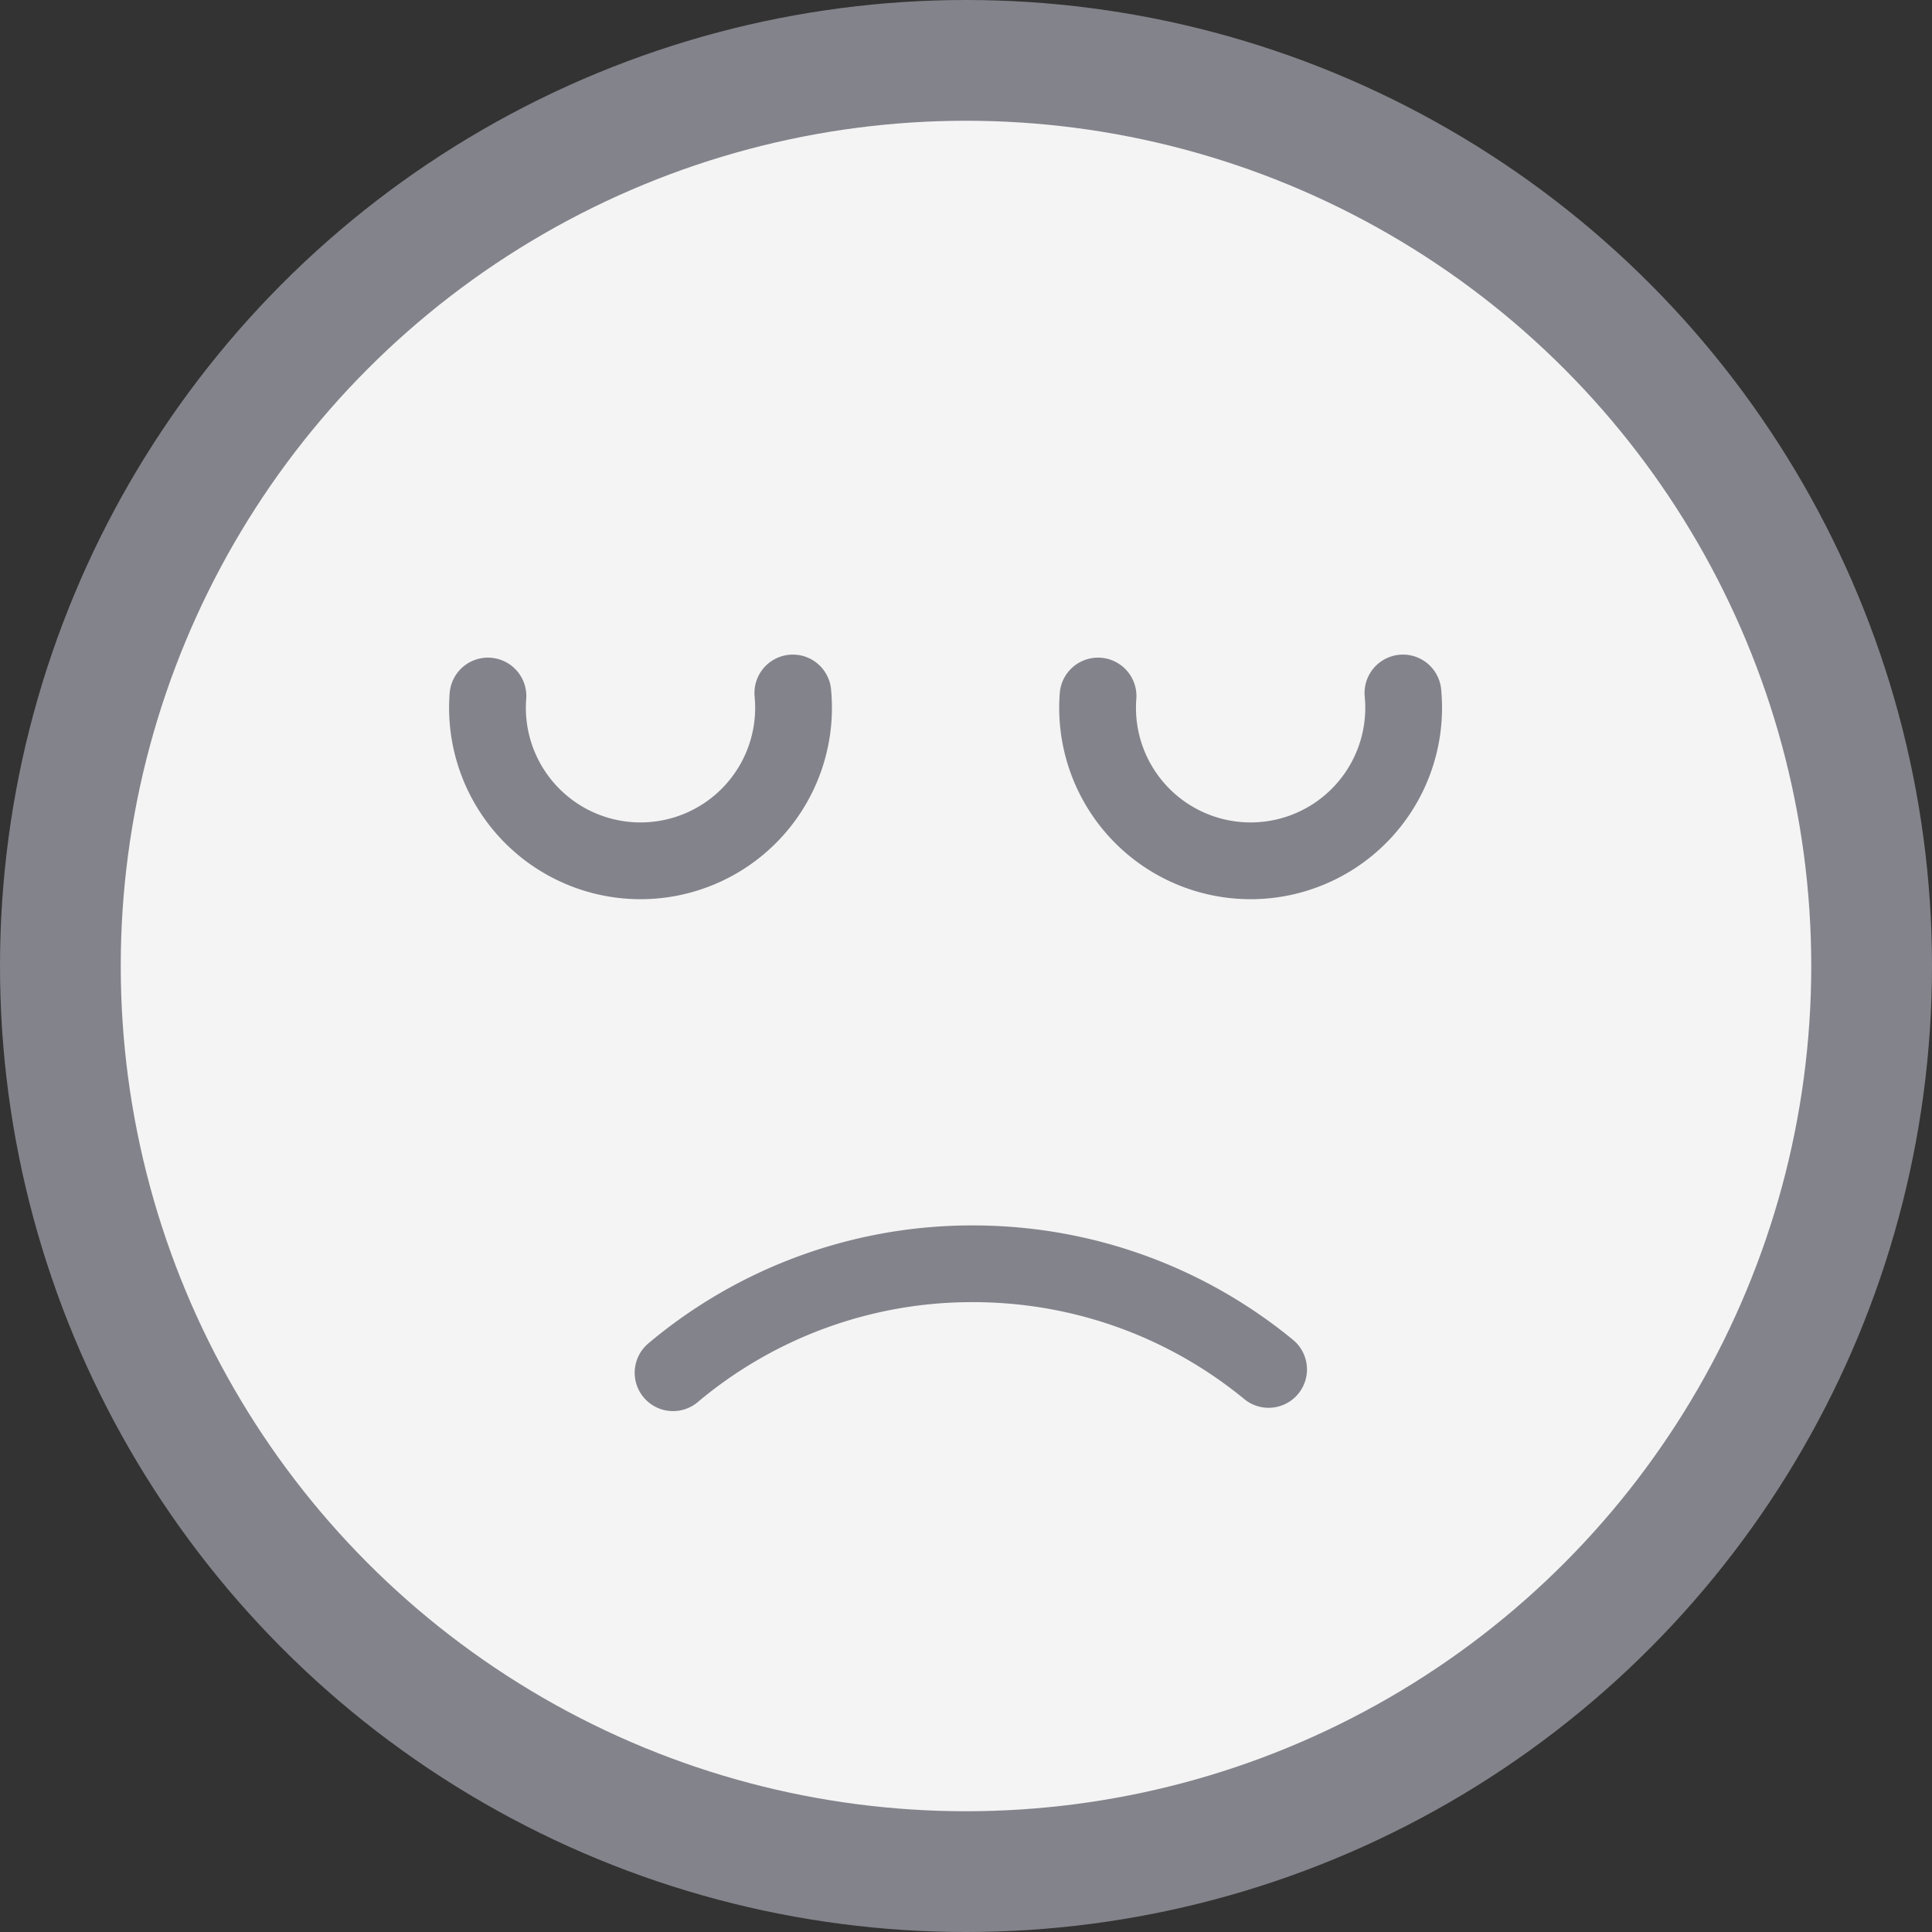
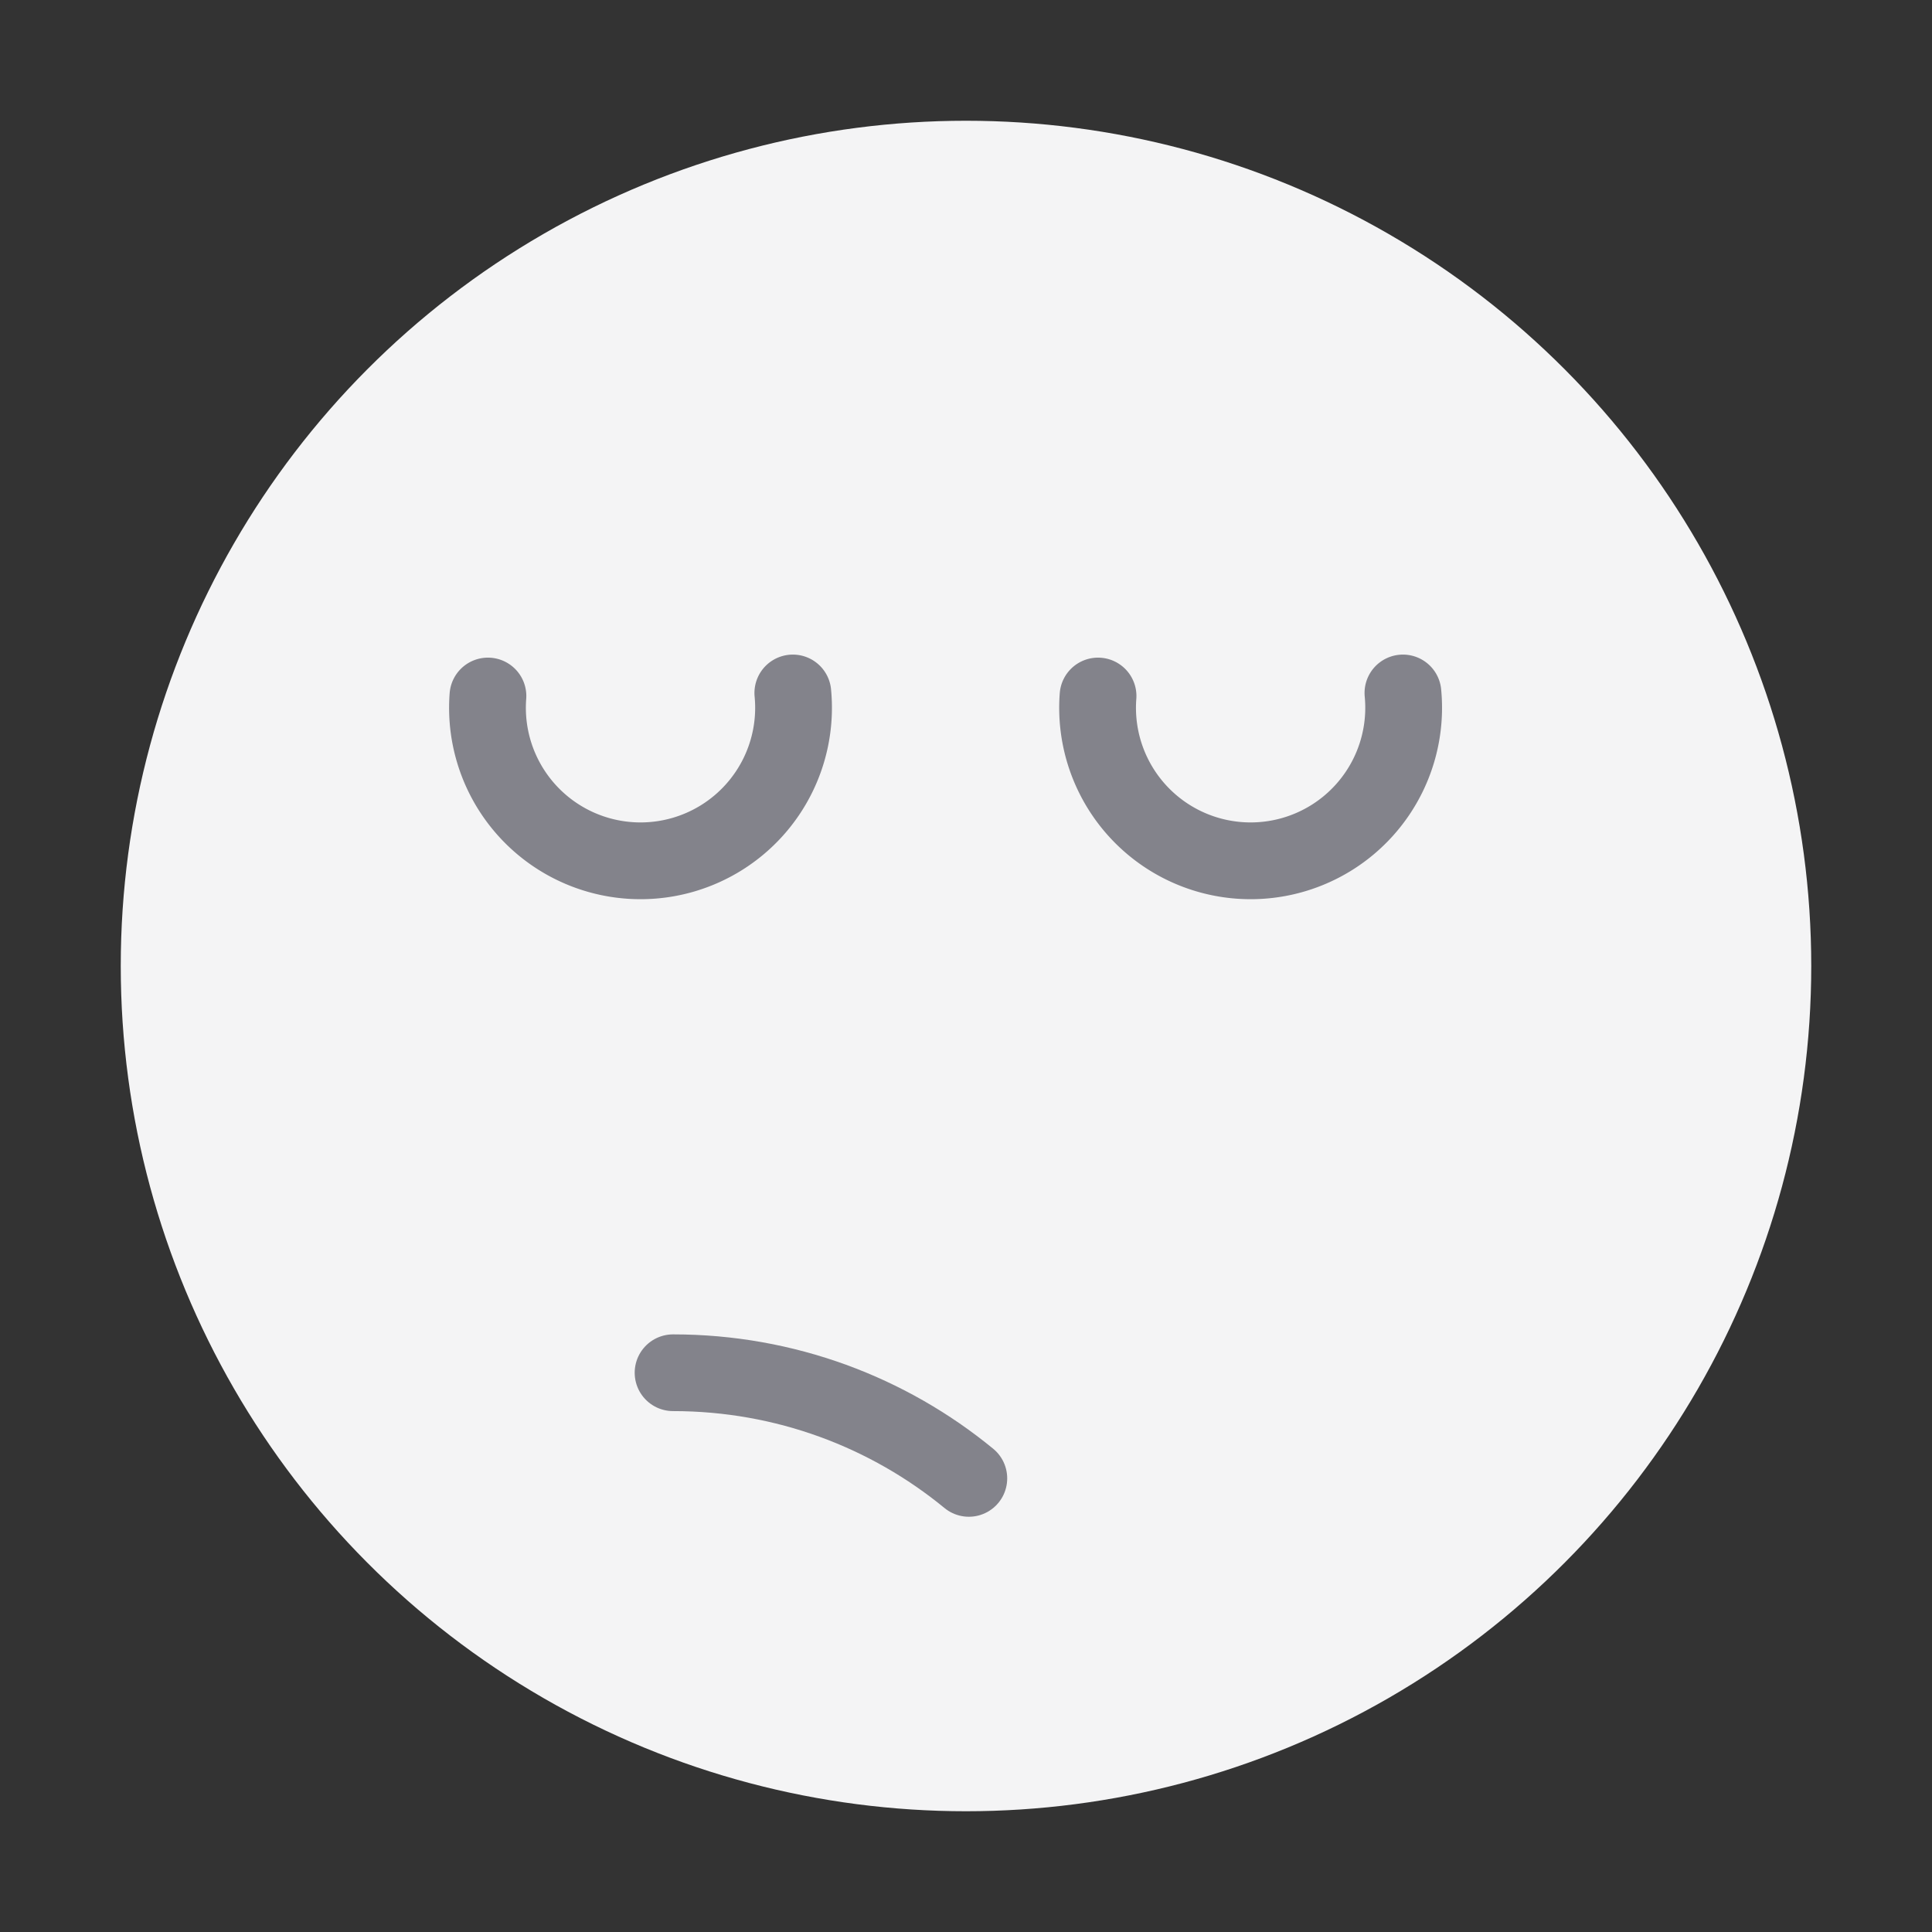
<svg xmlns="http://www.w3.org/2000/svg" width="38" height="38" viewBox="0 0 38 38">
  <rect x="0" y="0" width="38" height="38" fill="#333333" stroke="none" />
  <g fill="none" fill-rule="evenodd">
-     <circle fill="#83838B" cx="19" cy="19" r="19" />
    <circle fill="#F4F4F5" cx="19" cy="19" r="16.625" />
    <g stroke="#83838B" stroke-linecap="round" stroke-linejoin="round">
-       <path d="M13.238 27a9.133 9.133 0 0 1 5.896-2.143c2.21 0 4.238.78 5.818 2.078" stroke-width="1.509" />
+       <path d="M13.238 27c2.21 0 4.238.78 5.818 2.078" stroke-width="1.509" />
      <g stroke-width="1.51">
        <path d="M27.594 13.63a3.01 3.01 0 1 1-5.997.06h0M15.594 13.63a3.01 3.01 0 1 1-5.997.06h0" />
      </g>
    </g>
  </g>
</svg>